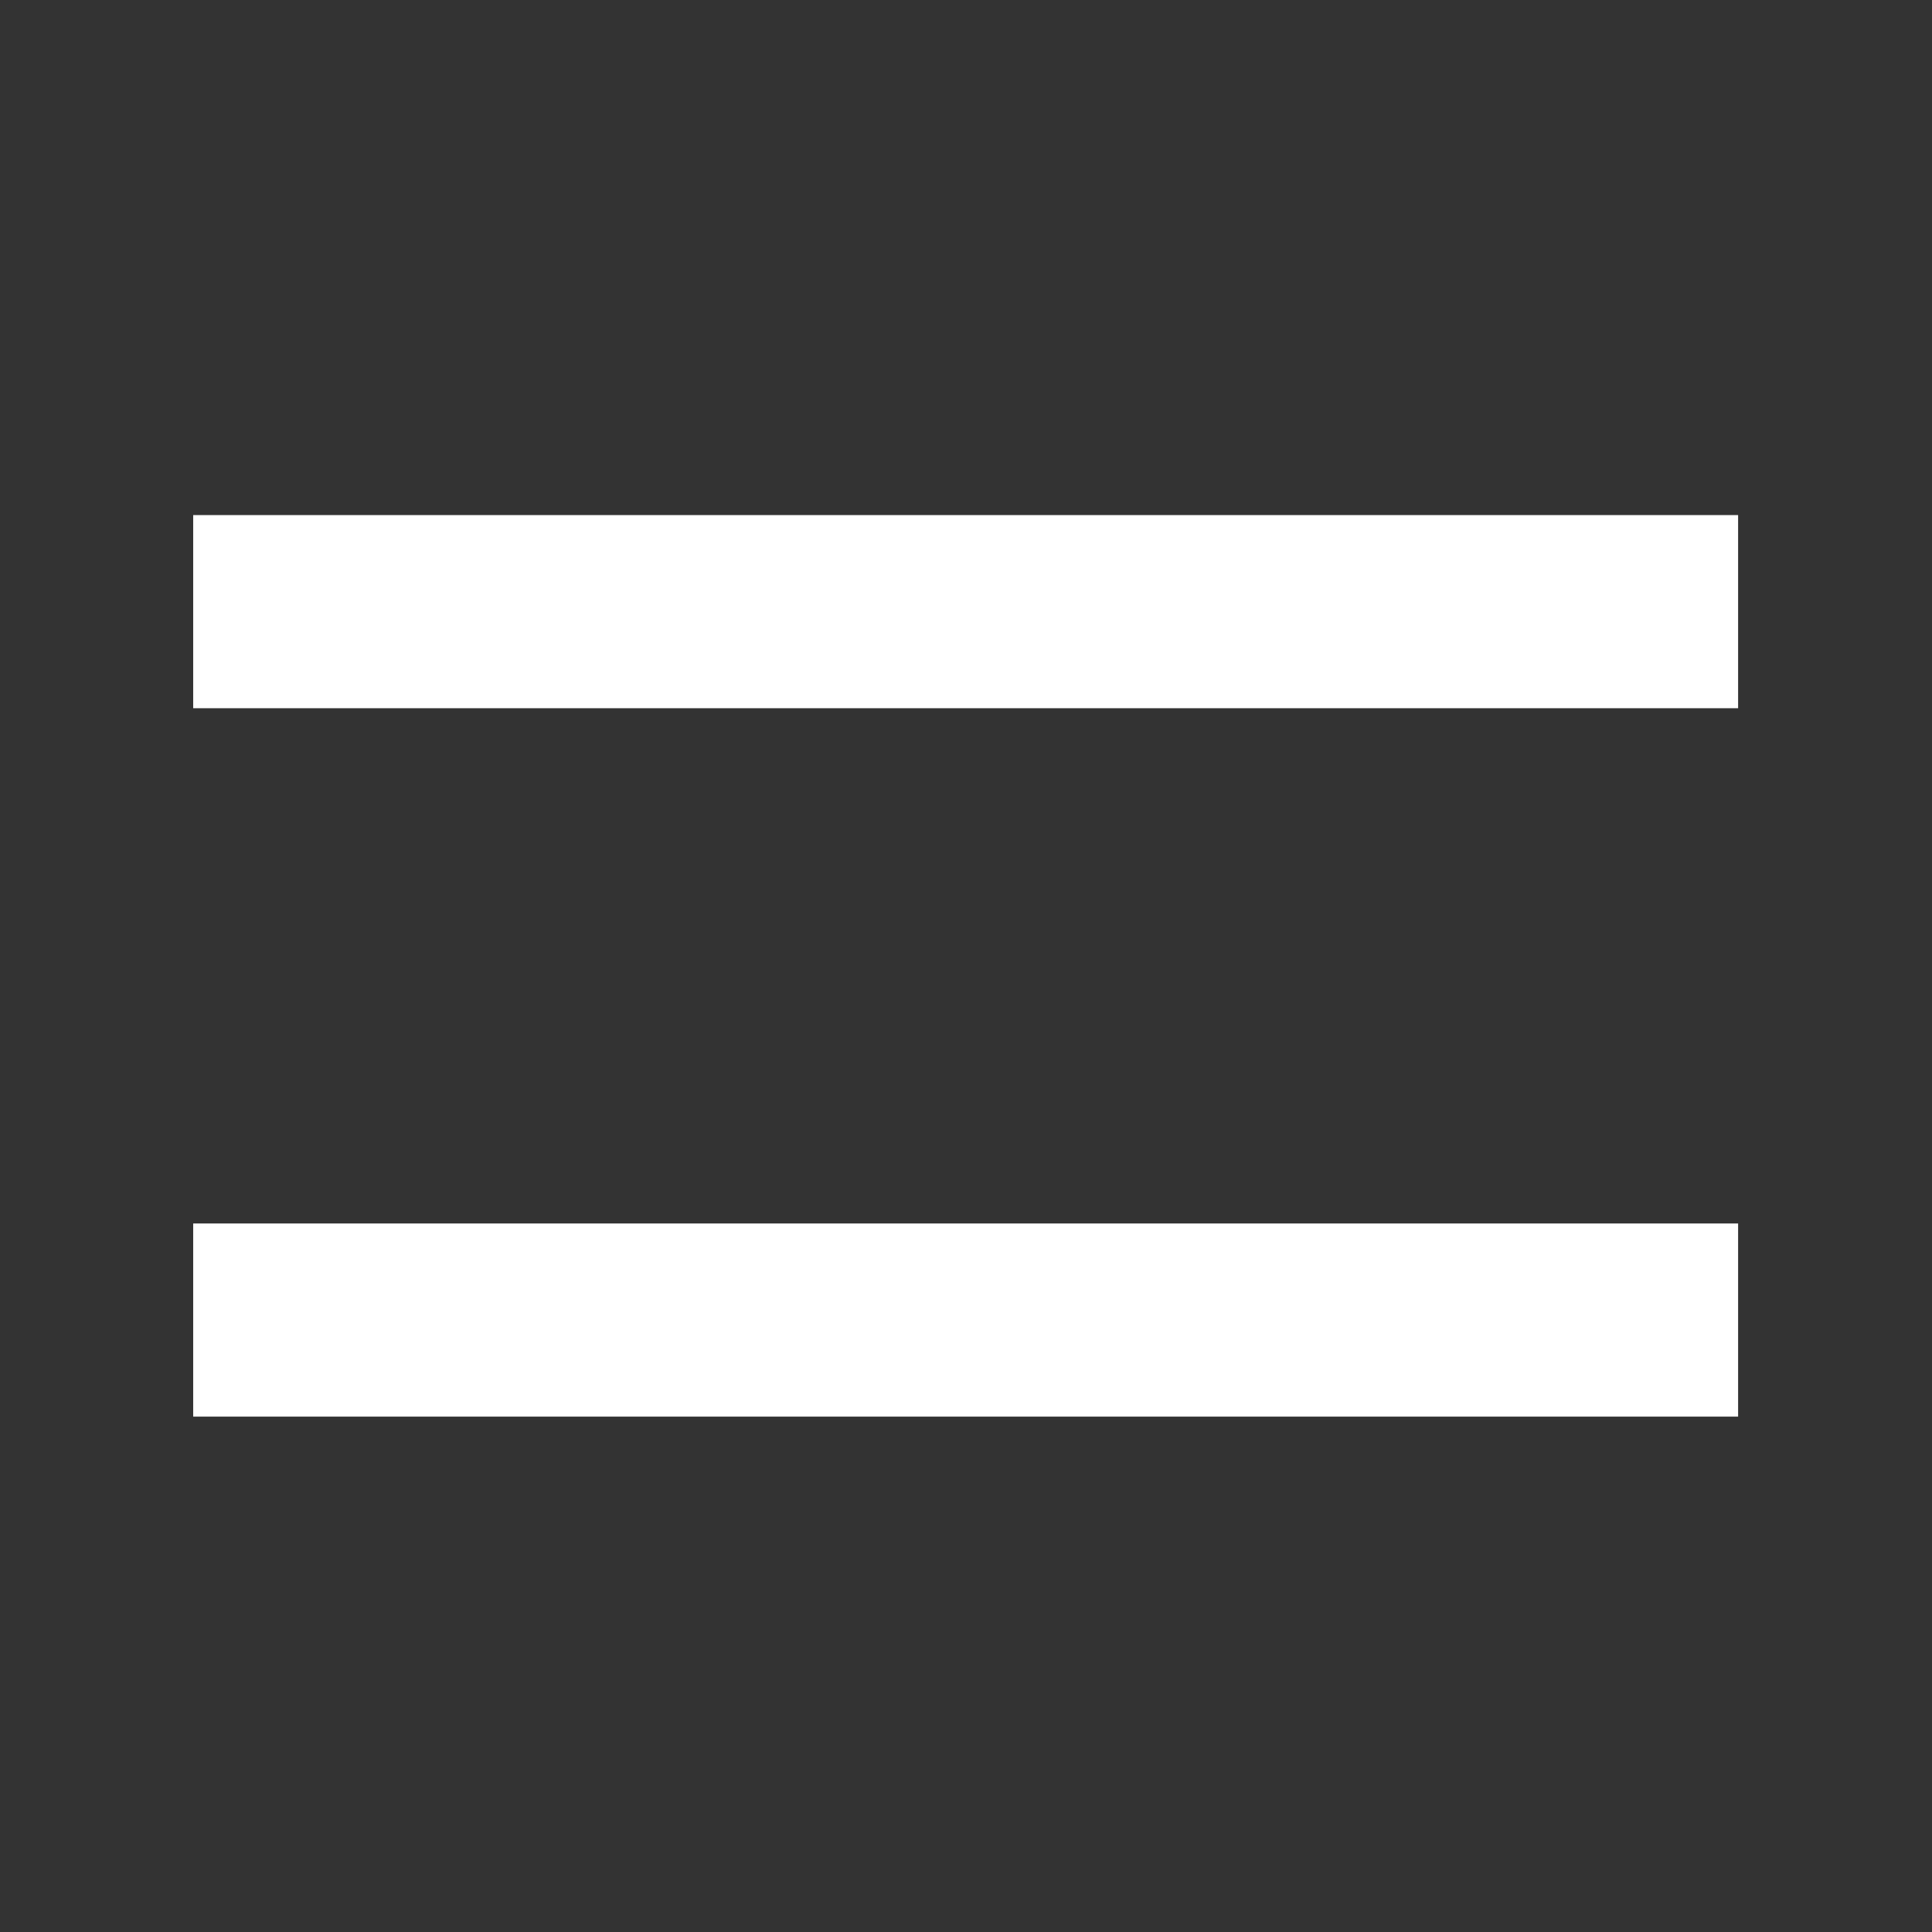
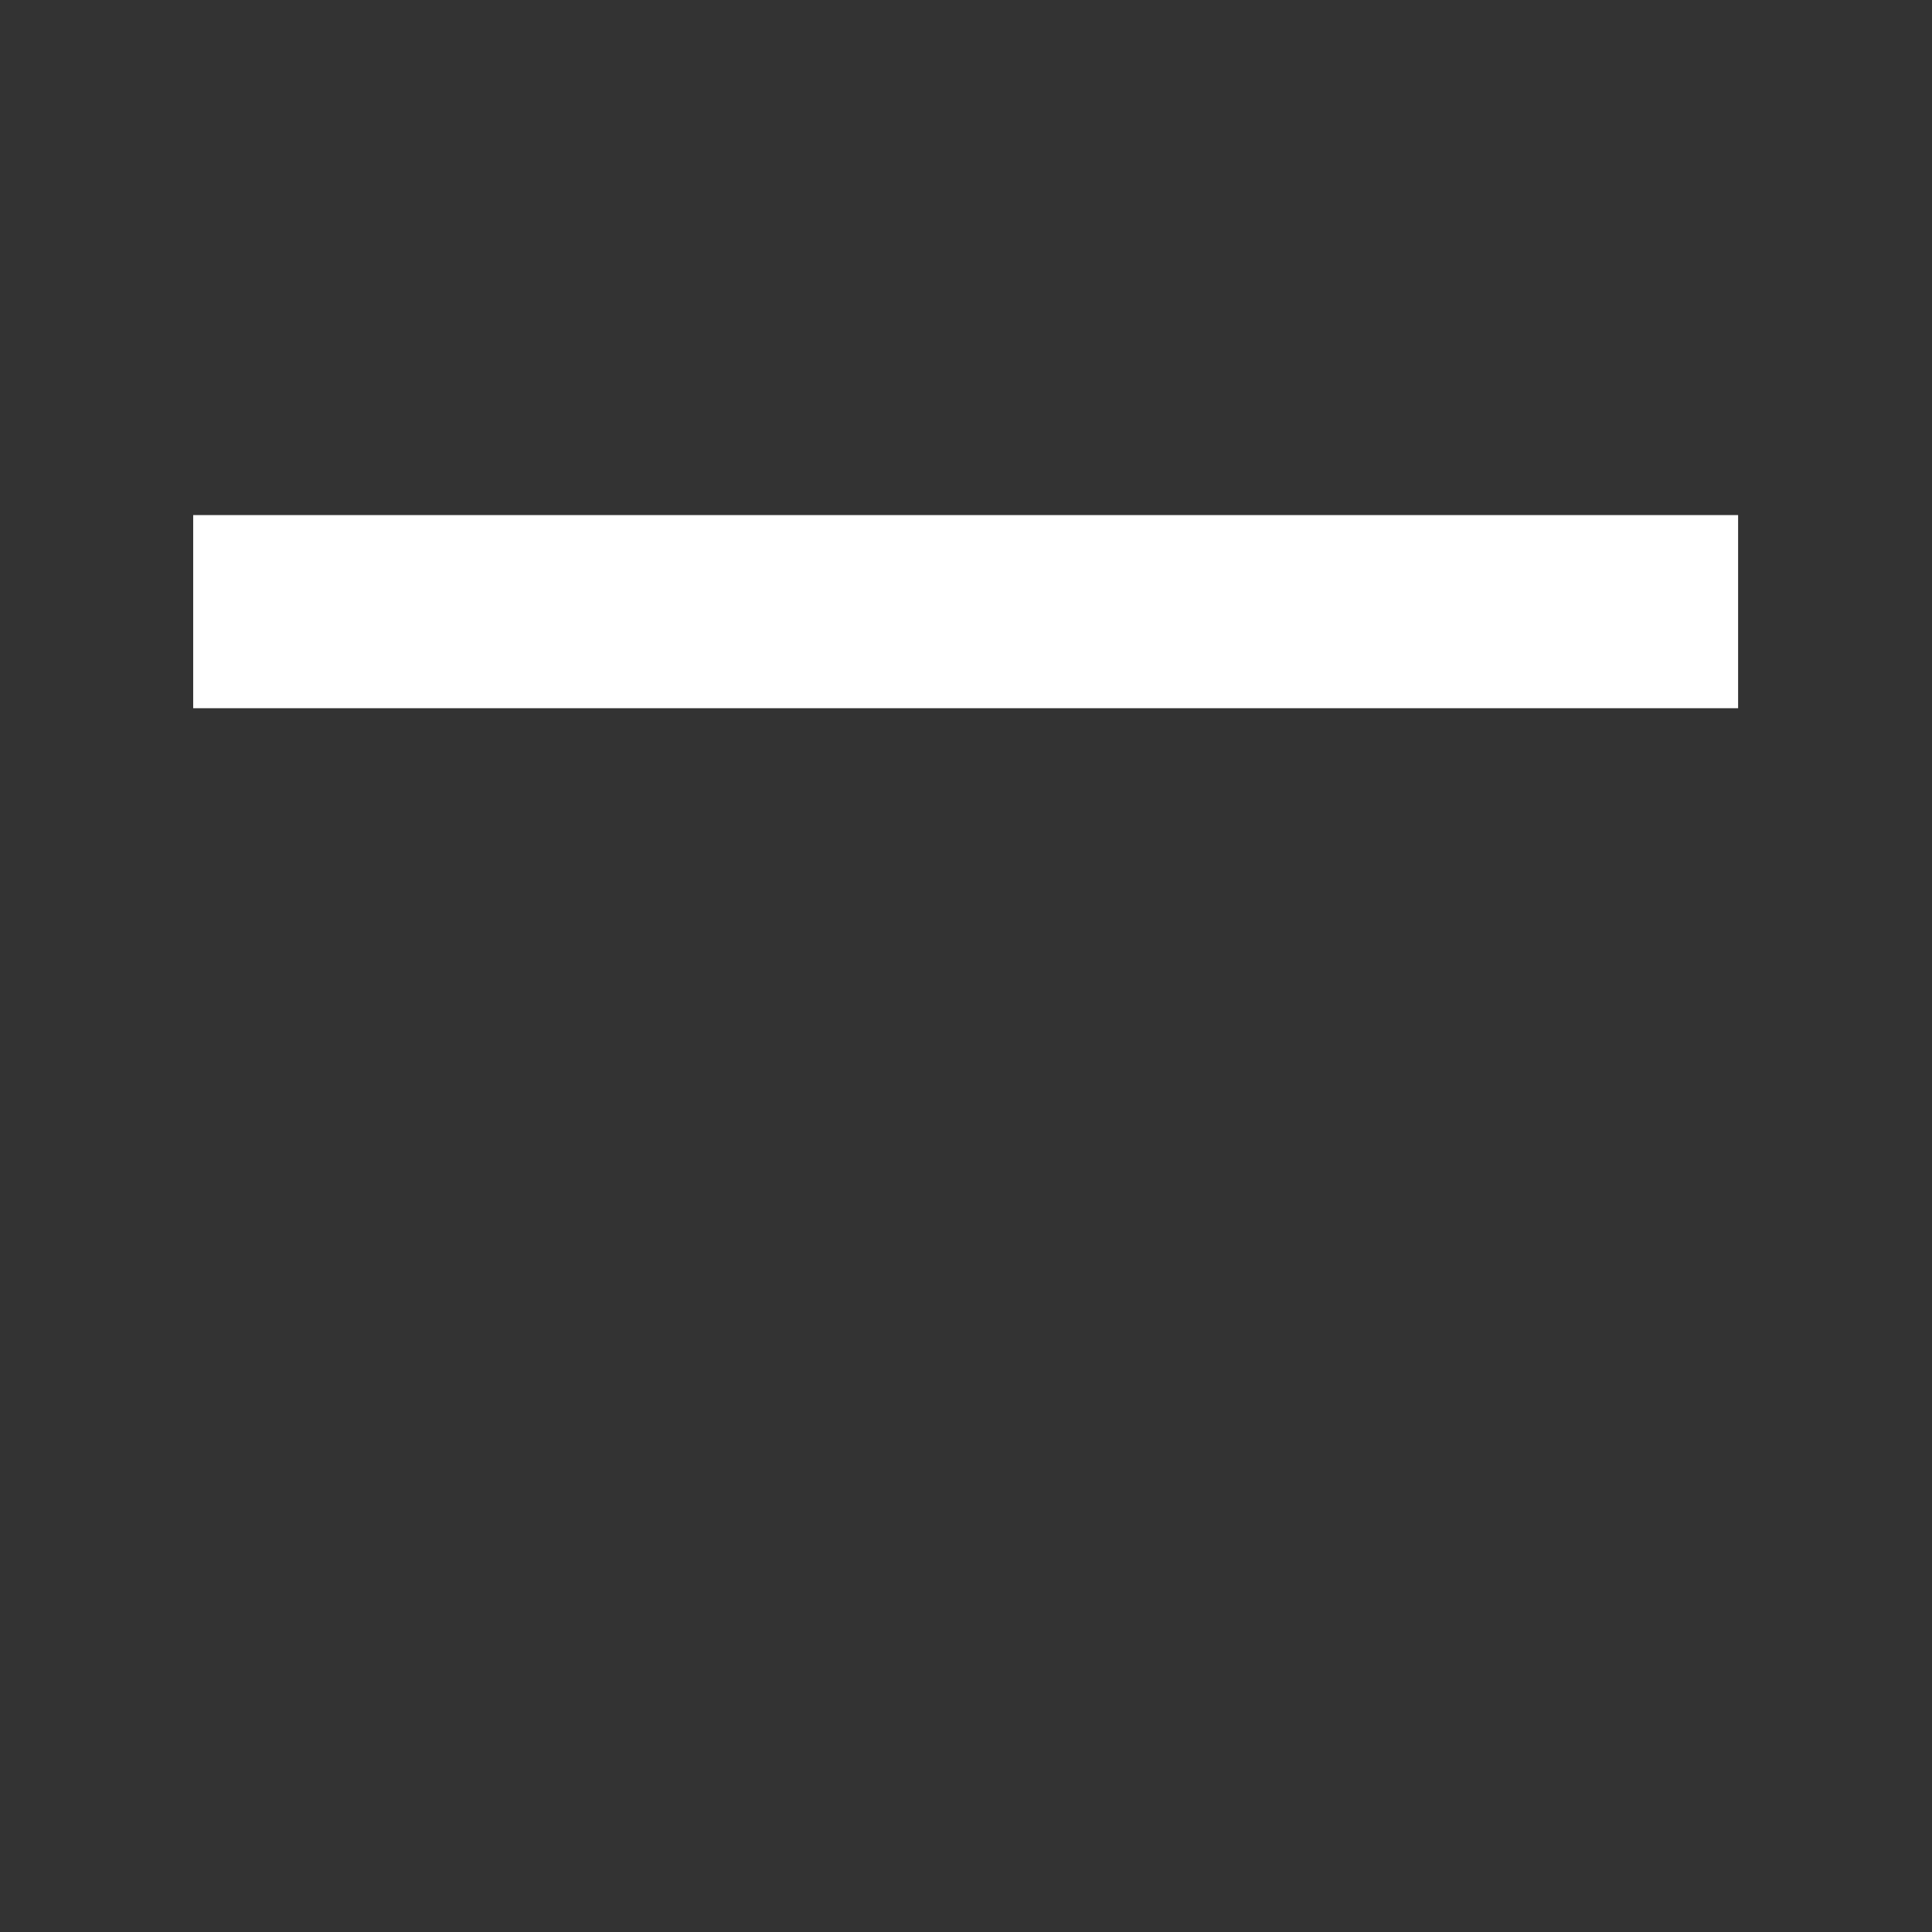
<svg xmlns="http://www.w3.org/2000/svg" width="100%" height="100%" viewBox="0 0 1500 1500" version="1.1" xml:space="preserve" style="fill-rule:evenodd;clip-rule:evenodd;stroke-linejoin:round;stroke-miterlimit:2;">
  <rect x="0" y="0" width="1500" height="1500" fill="#333333" stroke="none" />
  <g transform="matrix(0.826,0,0,0.995,128.964,93.509)">
    <rect x="25.456" y="307.939" width="1452.15" height="150.709" style="fill:white;" />
  </g>
  <g transform="matrix(0.826,0,0,0.995,128.964,643.509)">
-     <rect x="25.456" y="307.939" width="1452.15" height="150.709" style="fill:white;" />
-   </g>
+     </g>
</svg>